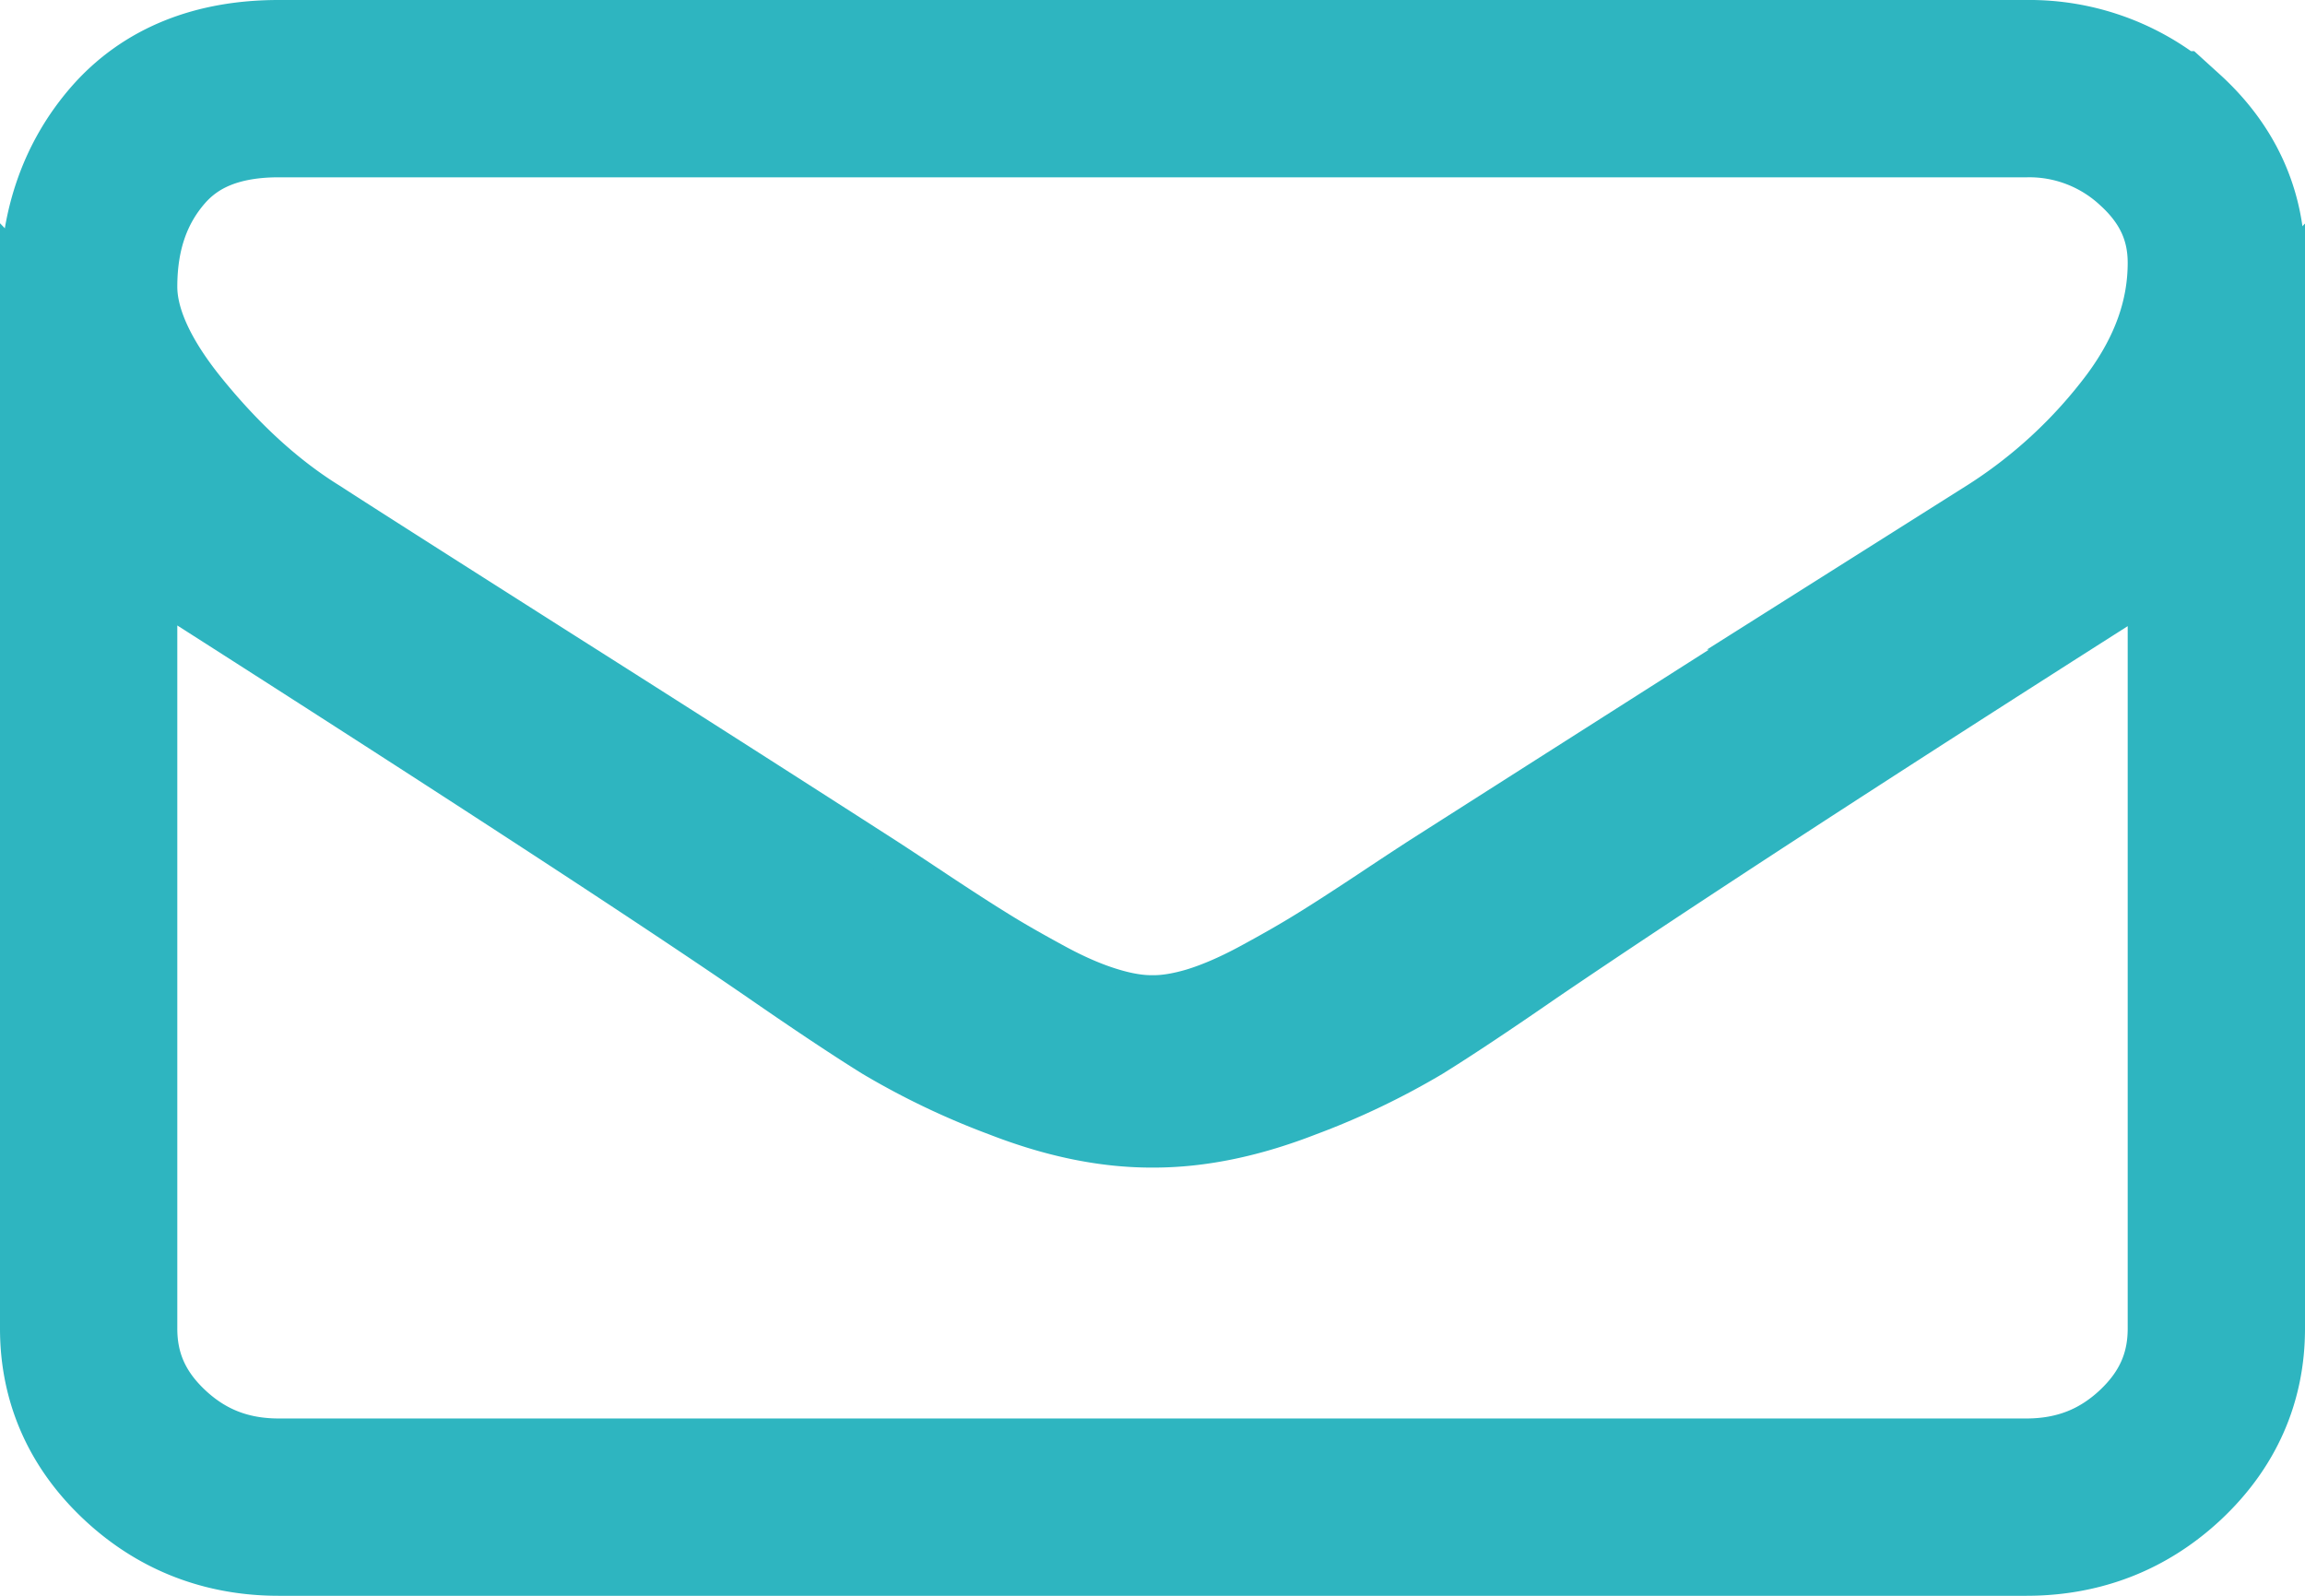
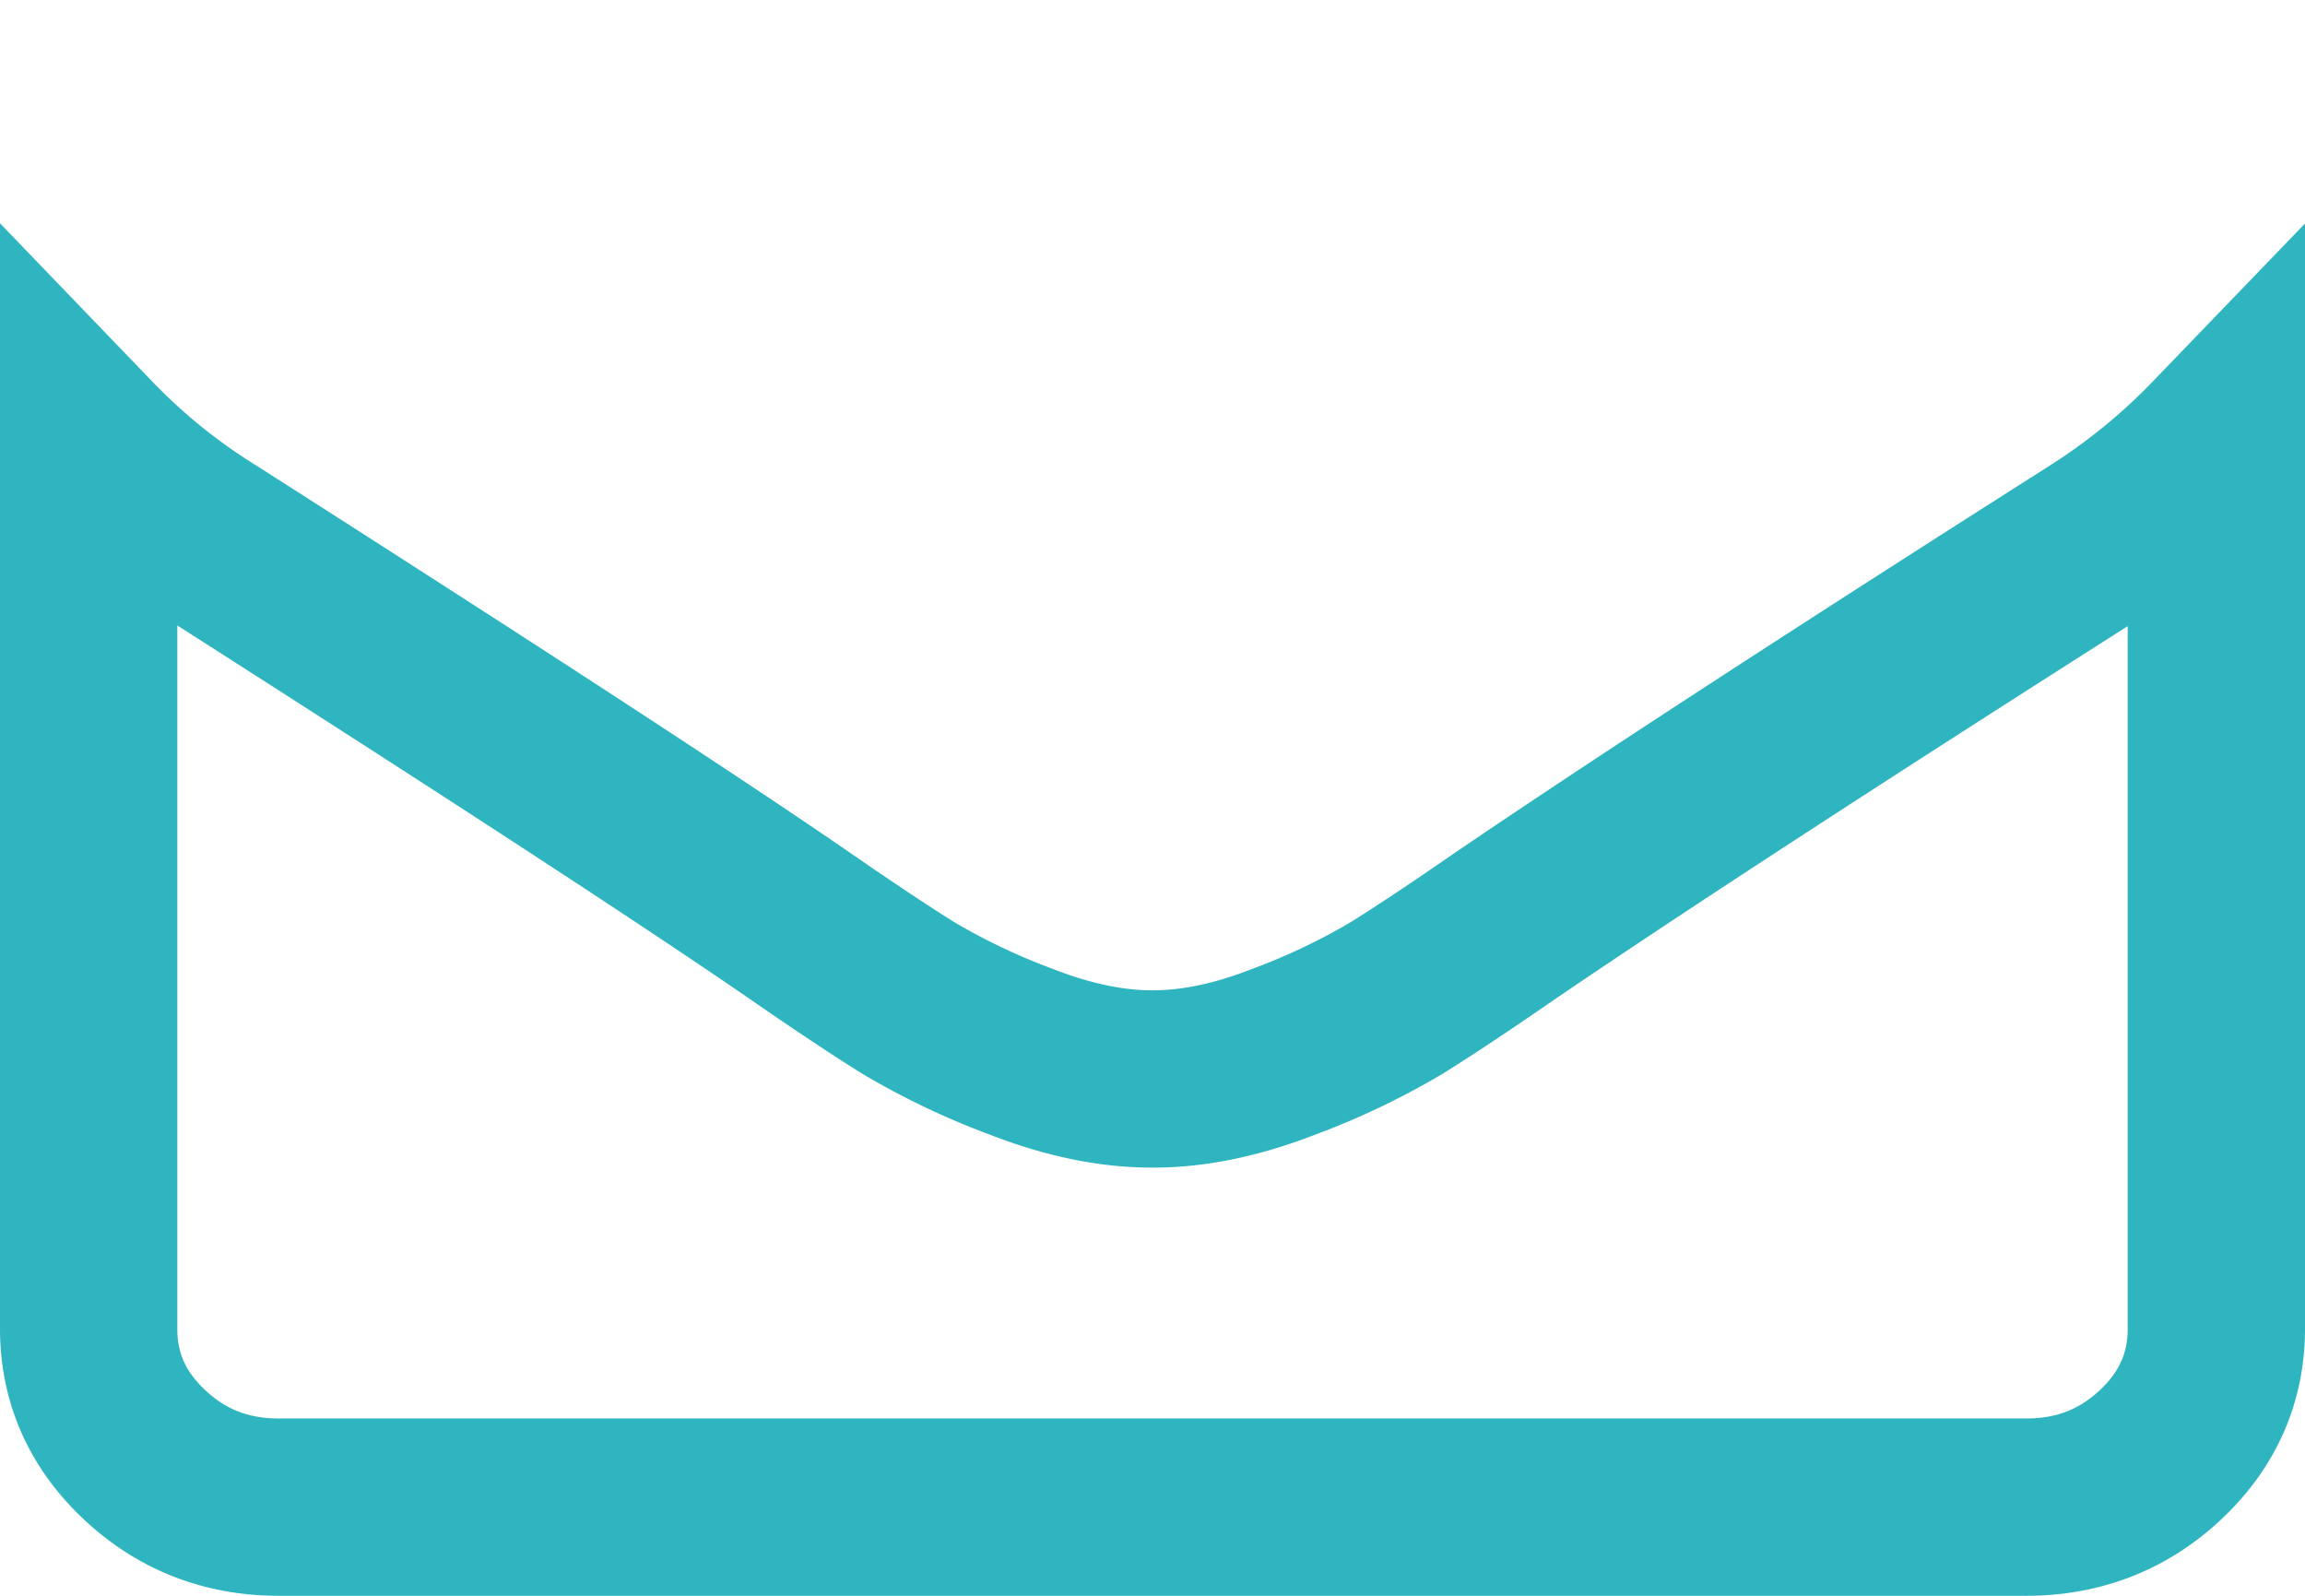
<svg xmlns="http://www.w3.org/2000/svg" width="26" height="18" viewBox="0 0 26 18">
  <g fill="none" fill-rule="evenodd" stroke="#2EB5C0" stroke-width="2">
-     <path d="M3.304 6.328c.303.197 1.218.78 2.745 1.75a676.08 676.08 0 0 1 3.509 2.24c.09.058.279.182.569.375.29.192.531.348.723.466.192.12.424.252.697.4.272.147.529.257.77.33.241.074.464.111.67.111h.027c.205 0 .428-.037.67-.11.24-.074.497-.185.77-.332.272-.147.504-.28.696-.399.192-.118.433-.274.723-.466.29-.193.48-.317.57-.375.82-.523 2.91-1.854 6.267-3.99a6.118 6.118 0 0 0 1.634-1.51c.437-.59.656-1.207.656-1.854 0-.54-.212-1.002-.636-1.387A2.168 2.168 0 0 0 22.857 1H3.143c-.688 0-1.217.213-1.587.638-.37.426-.556.958-.556 1.596 0 .516.246 1.075.737 1.676.49.602 1.013 1.075 1.567 1.418z" />
    <path d="M23.66 6.094c-2.928 1.862-5.151 3.308-6.669 4.34-.509.352-.922.627-1.239.824a7.842 7.842 0 0 1-1.265.603c-.527.206-1.018.309-1.473.309h-.027c-.456 0-.947-.103-1.474-.309a7.845 7.845 0 0 1-1.265-.603c-.317-.197-.73-.472-1.239-.824-1.205-.83-3.424-2.277-6.656-4.34A6.99 6.99 0 0 1 1 5v9.987c0 .554.21 1.028.63 1.422.419.394.924.591 1.513.591h19.714c.59 0 1.094-.197 1.514-.591.42-.395.629-.868.629-1.422V5a7.27 7.27 0 0 1-1.34 1.094z" />
  </g>
</svg>